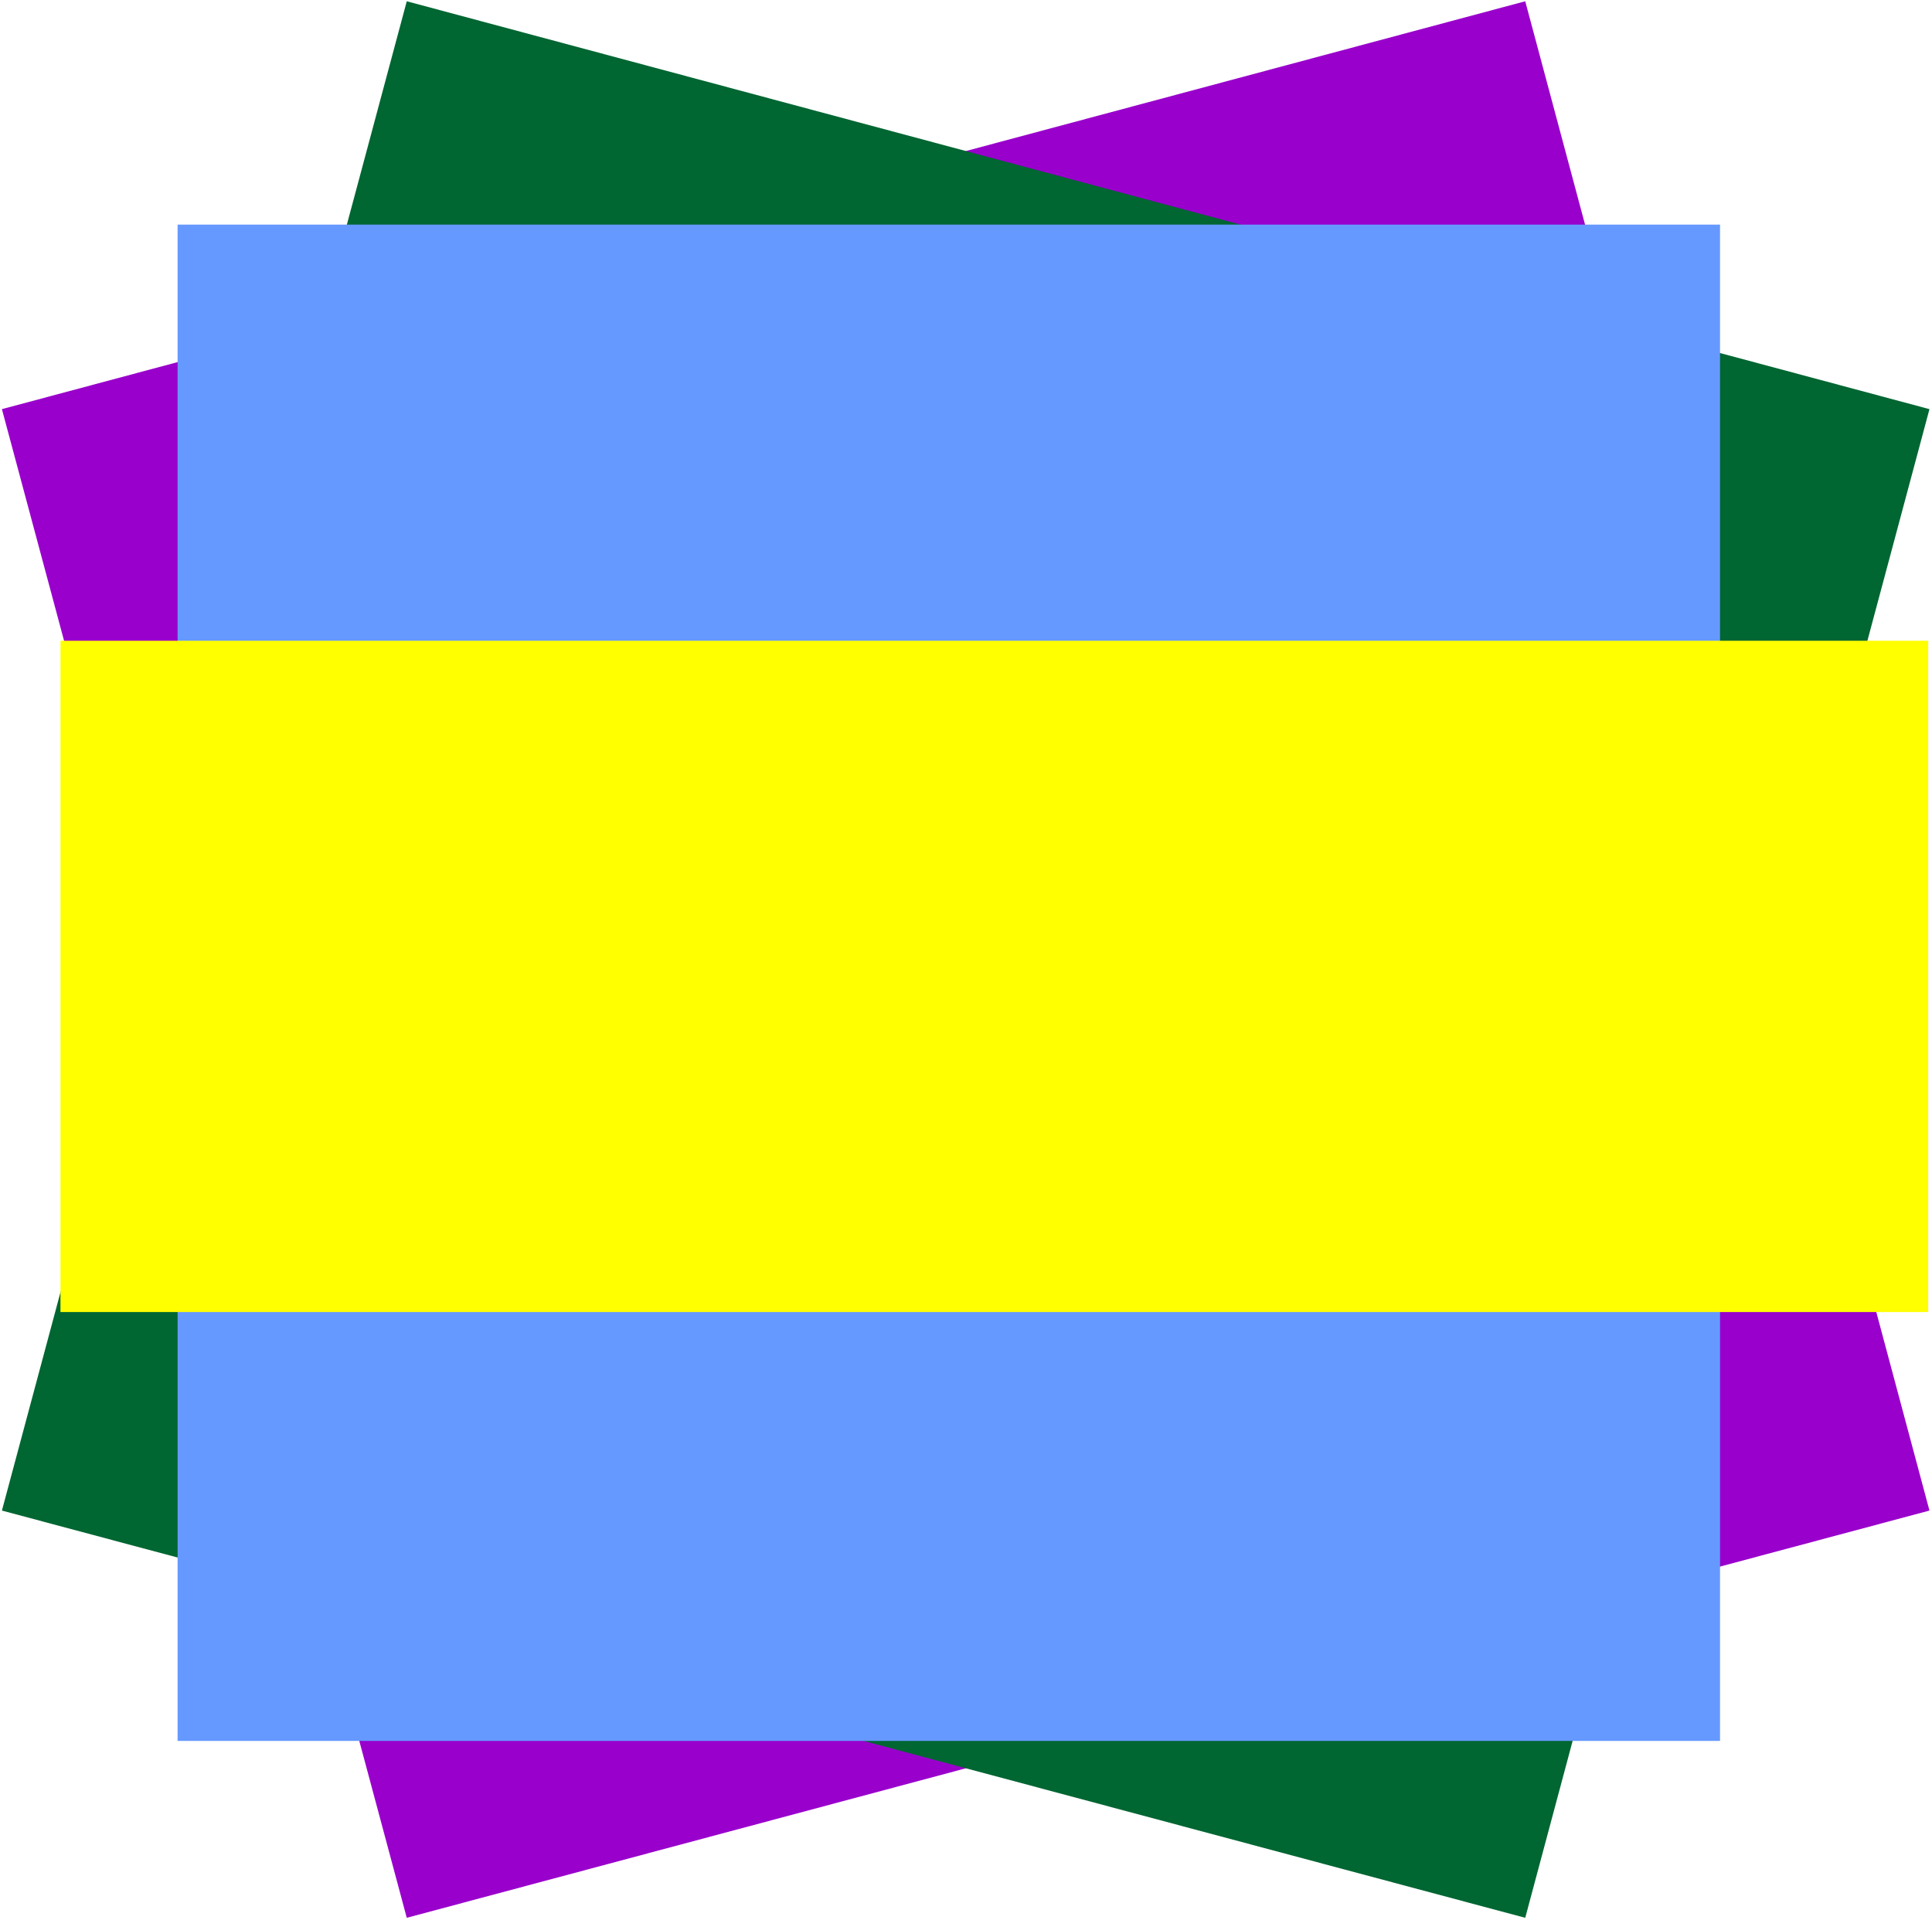
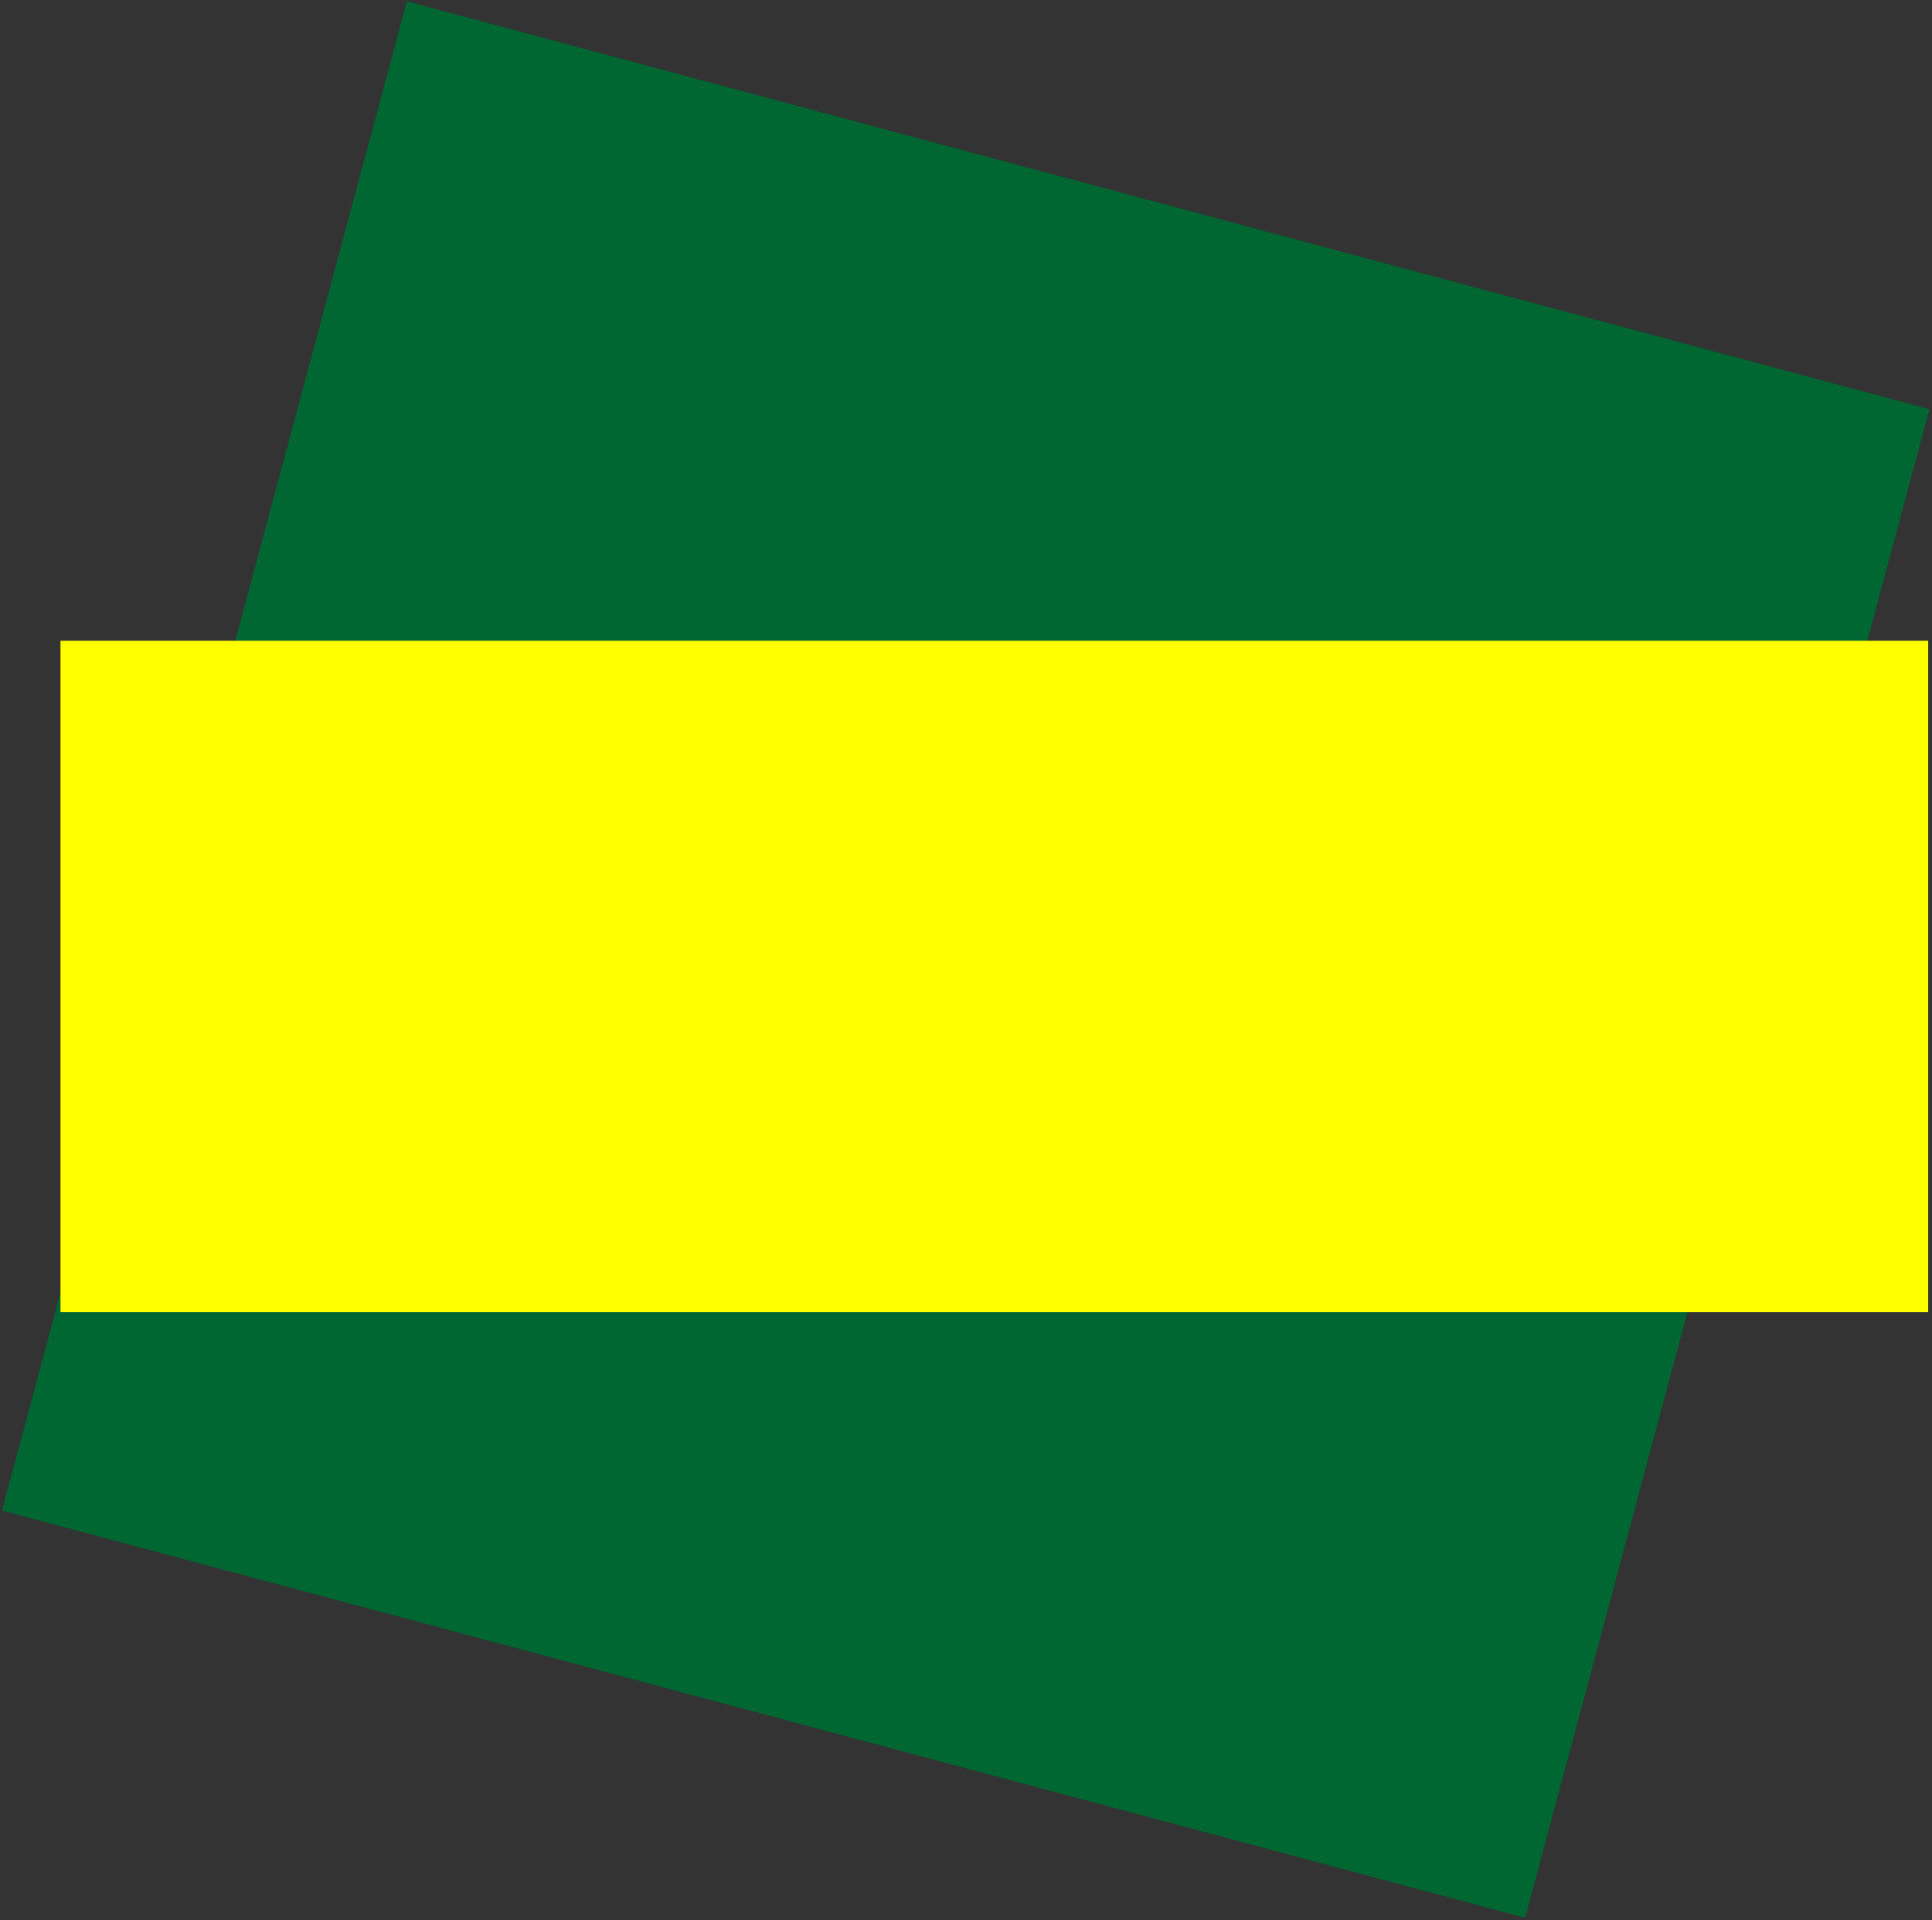
<svg xmlns="http://www.w3.org/2000/svg" xmlns:ns1="http://sodipodi.sourceforge.net/DTD/sodipodi-0.dtd" xmlns:ns2="http://www.inkscape.org/namespaces/inkscape" version="1.0" width="129.766mm" height="129.011mm" id="svg5" ns1:docname="Background 987.wmf">
  <rect width="100%" height="100%" fill="#333333" stroke="none" />
  <ns1:namedview id="namedview5" pagecolor="#ffffff" bordercolor="#000000" borderopacity="0.25" ns2:showpageshadow="2" ns2:pageopacity="0.0" ns2:pagecheckerboard="0" ns2:deskcolor="#d1d1d1" ns2:document-units="mm" />
  <defs id="defs1">
    <pattern id="WMFhbasepattern" patternUnits="userSpaceOnUse" width="6" height="6" x="0" y="0" />
  </defs>
-   <path style="fill:#ffffff;fill-opacity:1;fill-rule:evenodd;stroke:none" d="M 0,487.601 H 490.455 V 0 H 0 Z" id="path1" />
-   <path style="fill:#9900cc;fill-opacity:1;fill-rule:evenodd;stroke:none" d="M 0.485,103.886 387.193,0.323 489.809,383.553 103.262,486.955 Z" id="path2" />
  <path style="fill:#006632;fill-opacity:1;fill-rule:evenodd;stroke:none" d="M 103.262,0.323 489.809,103.886 387.193,486.955 0.485,383.553 Z" id="path3" />
-   <path style="fill:#6699ff;fill-opacity:1;fill-rule:evenodd;stroke:none" d="M 45.086,57.032 H 436.643 V 442.04 H 45.086 Z" id="path4" />
  <path style="fill:#ffff00;fill-opacity:1;fill-rule:evenodd;stroke:none" d="M 15.352,162.695 H 489.486 V 333.145 H 15.352 Z" id="path5" />
</svg>